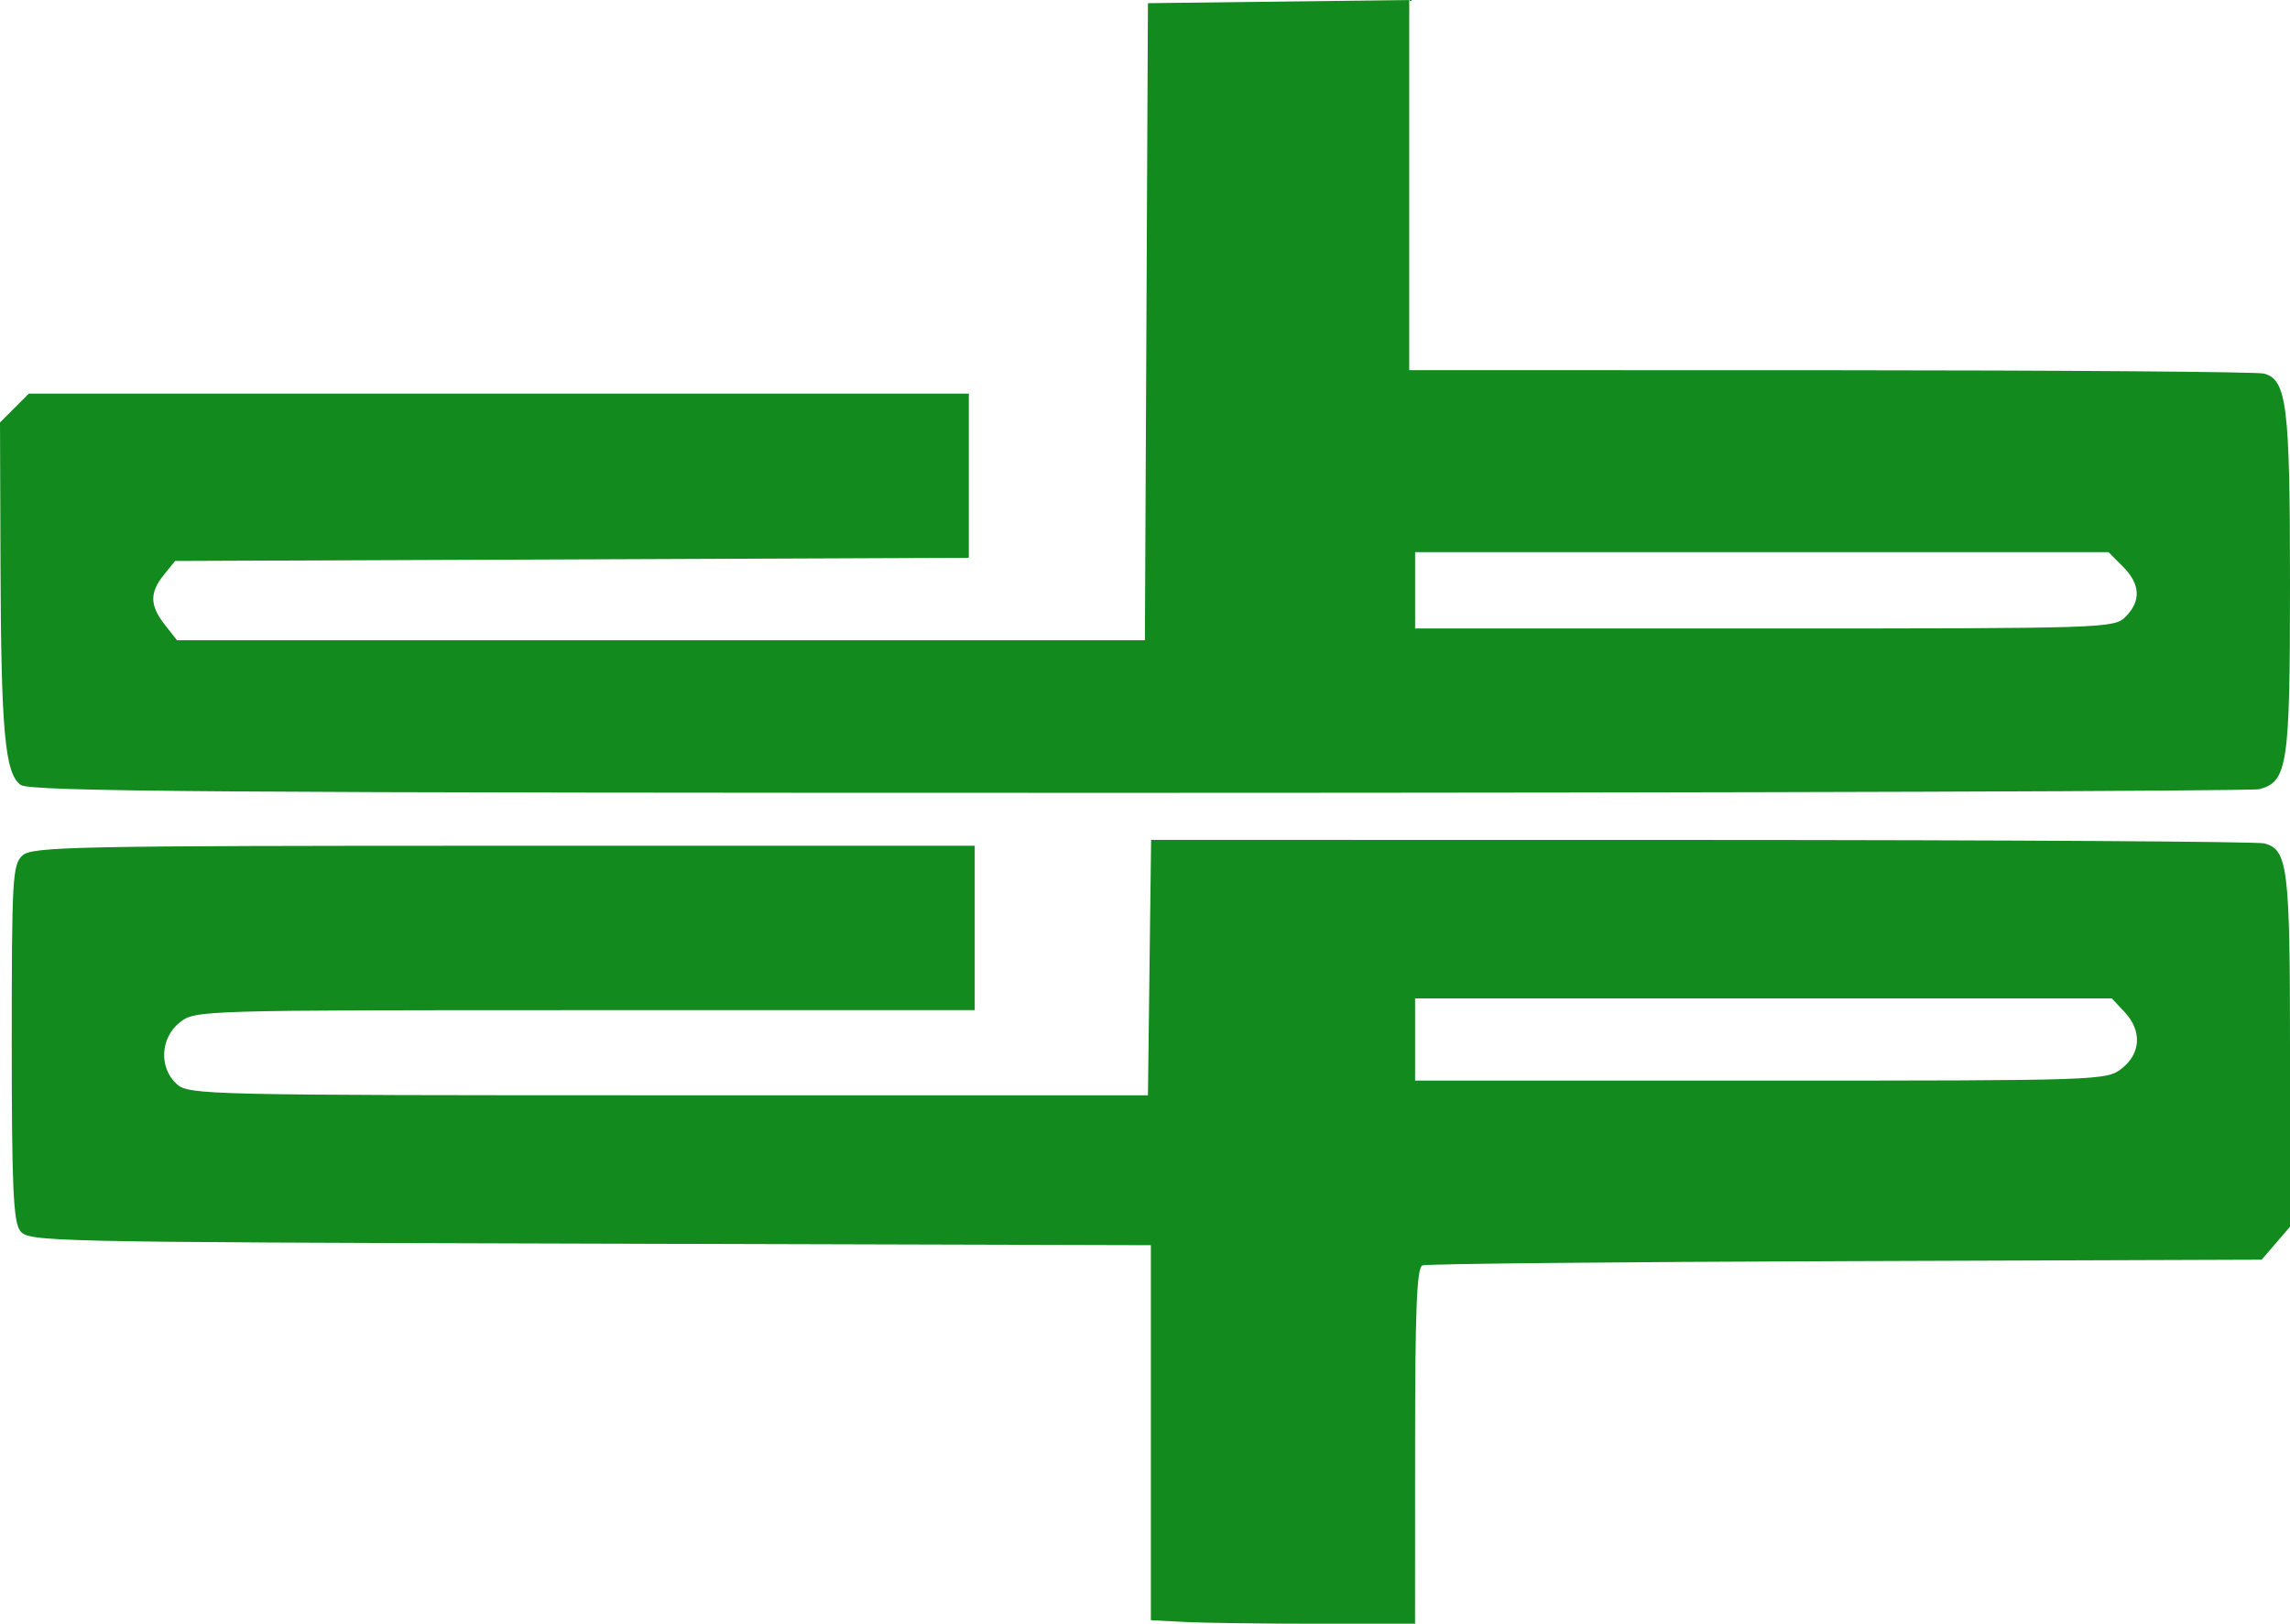
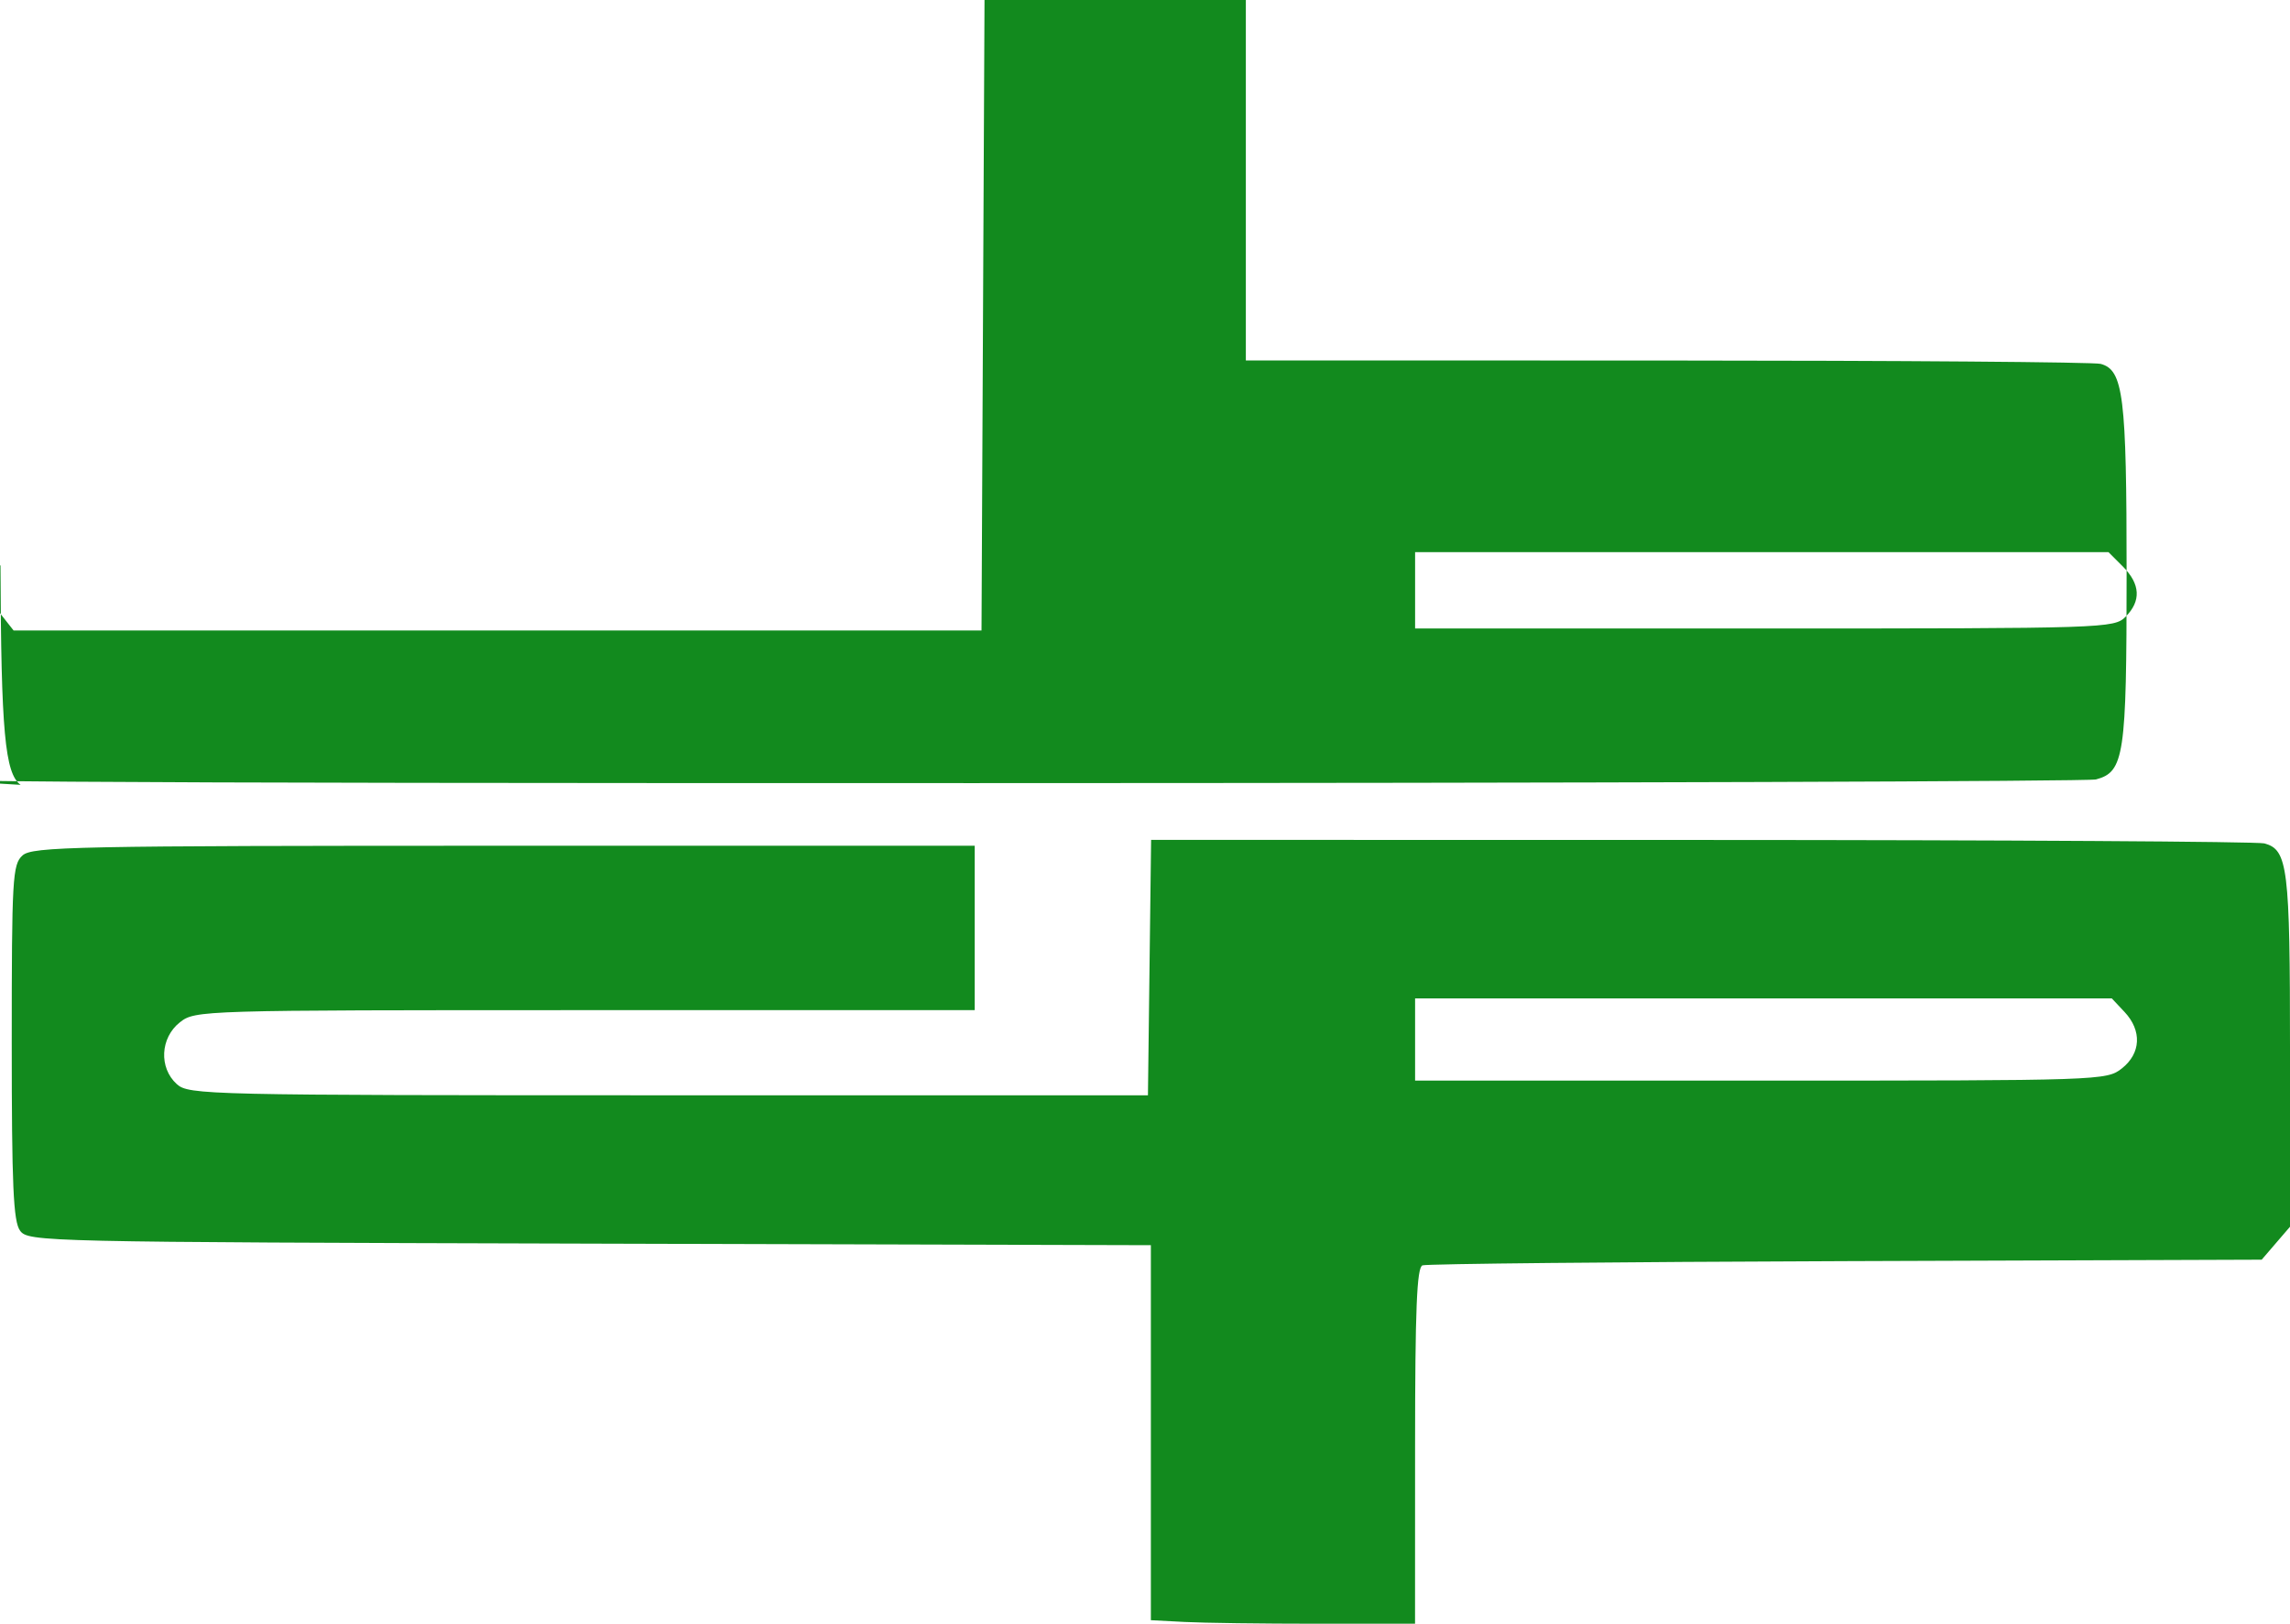
<svg xmlns="http://www.w3.org/2000/svg" version="1.1" id="svg2" viewBox="0 0 282.059 200" height="56.445mm" width="79.603mm">
  <defs id="defs4" />
  <g transform="translate(-296.787,-214.499)" id="layer1">
-     <path id="path4160" d="m 442.698,414.282 -4.159,-0.217 0,-23.096 0,-23.096 -69.127,-0.192 c -67.477,-0.187 -69.151,-0.225 -70.153,-1.595 -0.833,-1.139 -1.026,-5.52 -1.026,-23.212 0,-20.209 0.097,-21.896 1.323,-23.005 1.208,-1.093 6.367,-1.197 59.305,-1.197 l 57.982,0 0,10.125 0,10.125 -47.997,0 c -47.462,0 -48.018,0.017 -49.903,1.499 -2.42,1.903 -2.606,5.599 -0.383,7.61 1.471,1.331 3.519,1.378 60.57,1.378 l 59.048,0 0.195,-15.73 0.195,-15.73 67.789,0.01 c 37.284,0.006 68.481,0.196 69.328,0.423 2.896,0.777 3.162,2.93 3.162,25.597 l 0,21.622 -1.745,2.029 -1.745,2.029 -51.231,0.178 c -28.177,0.098 -51.638,0.332 -52.135,0.52 -0.696,0.263 -0.905,5.389 -0.909,22.242 l -0.005,21.9 -12.11,0 c -6.66,0 -13.981,-0.098 -16.268,-0.217 z M 558.136,346.101 c 2.355,-1.853 2.49,-4.657 0.333,-6.952 l -1.573,-1.674 -42.906,0 -42.906,0 0,5.063 0,5.063 42.573,0 c 41.975,0 42.6,-0.021 44.479,-1.499 z M 299.324,311.171 c -1.933,-1.414 -2.405,-6.57 -2.476,-27.067 l -0.061,-17.571 1.775,-1.775 1.775,-1.775 57.891,0 57.891,0 0,10.11 0,10.11 -48.882,0.196 -48.882,0.196 -1.382,1.707 c -1.776,2.194 -1.746,3.782 0.117,6.151 l 1.499,1.906 59.608,0 59.608,0 0.187,-39.235 0.187,-39.235 16.092,-0.195 16.092,-0.195 0,22.796 0,22.796 51.892,0.01 c 28.54,0.006 52.567,0.191 53.392,0.413 2.807,0.754 3.2,3.934 3.2,25.882 0,22.387 -0.296,24.375 -3.768,25.305 -0.911,0.244 -63.023,0.448 -138.027,0.454 -114.358,0.008 -136.59,-0.15 -137.727,-0.981 z m 259.271,-20.706 c 1.935,-1.935 1.824,-4.028 -0.329,-6.18 l -1.775,-1.775 -42.703,0 -42.703,0 0,4.701 0,4.701 43.032,0 c 42.068,0 43.064,-0.032 44.479,-1.446 z" style="fill:#128a1e;fill-opacity:1" />
+     <path id="path4160" d="m 442.698,414.282 -4.159,-0.217 0,-23.096 0,-23.096 -69.127,-0.192 c -67.477,-0.187 -69.151,-0.225 -70.153,-1.595 -0.833,-1.139 -1.026,-5.52 -1.026,-23.212 0,-20.209 0.097,-21.896 1.323,-23.005 1.208,-1.093 6.367,-1.197 59.305,-1.197 l 57.982,0 0,10.125 0,10.125 -47.997,0 c -47.462,0 -48.018,0.017 -49.903,1.499 -2.42,1.903 -2.606,5.599 -0.383,7.61 1.471,1.331 3.519,1.378 60.57,1.378 l 59.048,0 0.195,-15.73 0.195,-15.73 67.789,0.01 c 37.284,0.006 68.481,0.196 69.328,0.423 2.896,0.777 3.162,2.93 3.162,25.597 l 0,21.622 -1.745,2.029 -1.745,2.029 -51.231,0.178 c -28.177,0.098 -51.638,0.332 -52.135,0.52 -0.696,0.263 -0.905,5.389 -0.909,22.242 l -0.005,21.9 -12.11,0 c -6.66,0 -13.981,-0.098 -16.268,-0.217 z M 558.136,346.101 c 2.355,-1.853 2.49,-4.657 0.333,-6.952 l -1.573,-1.674 -42.906,0 -42.906,0 0,5.063 0,5.063 42.573,0 c 41.975,0 42.6,-0.021 44.479,-1.499 z M 299.324,311.171 c -1.933,-1.414 -2.405,-6.57 -2.476,-27.067 c -1.776,2.194 -1.746,3.782 0.117,6.151 l 1.499,1.906 59.608,0 59.608,0 0.187,-39.235 0.187,-39.235 16.092,-0.195 16.092,-0.195 0,22.796 0,22.796 51.892,0.01 c 28.54,0.006 52.567,0.191 53.392,0.413 2.807,0.754 3.2,3.934 3.2,25.882 0,22.387 -0.296,24.375 -3.768,25.305 -0.911,0.244 -63.023,0.448 -138.027,0.454 -114.358,0.008 -136.59,-0.15 -137.727,-0.981 z m 259.271,-20.706 c 1.935,-1.935 1.824,-4.028 -0.329,-6.18 l -1.775,-1.775 -42.703,0 -42.703,0 0,4.701 0,4.701 43.032,0 c 42.068,0 43.064,-0.032 44.479,-1.446 z" style="fill:#128a1e;fill-opacity:1" />
  </g>
</svg>